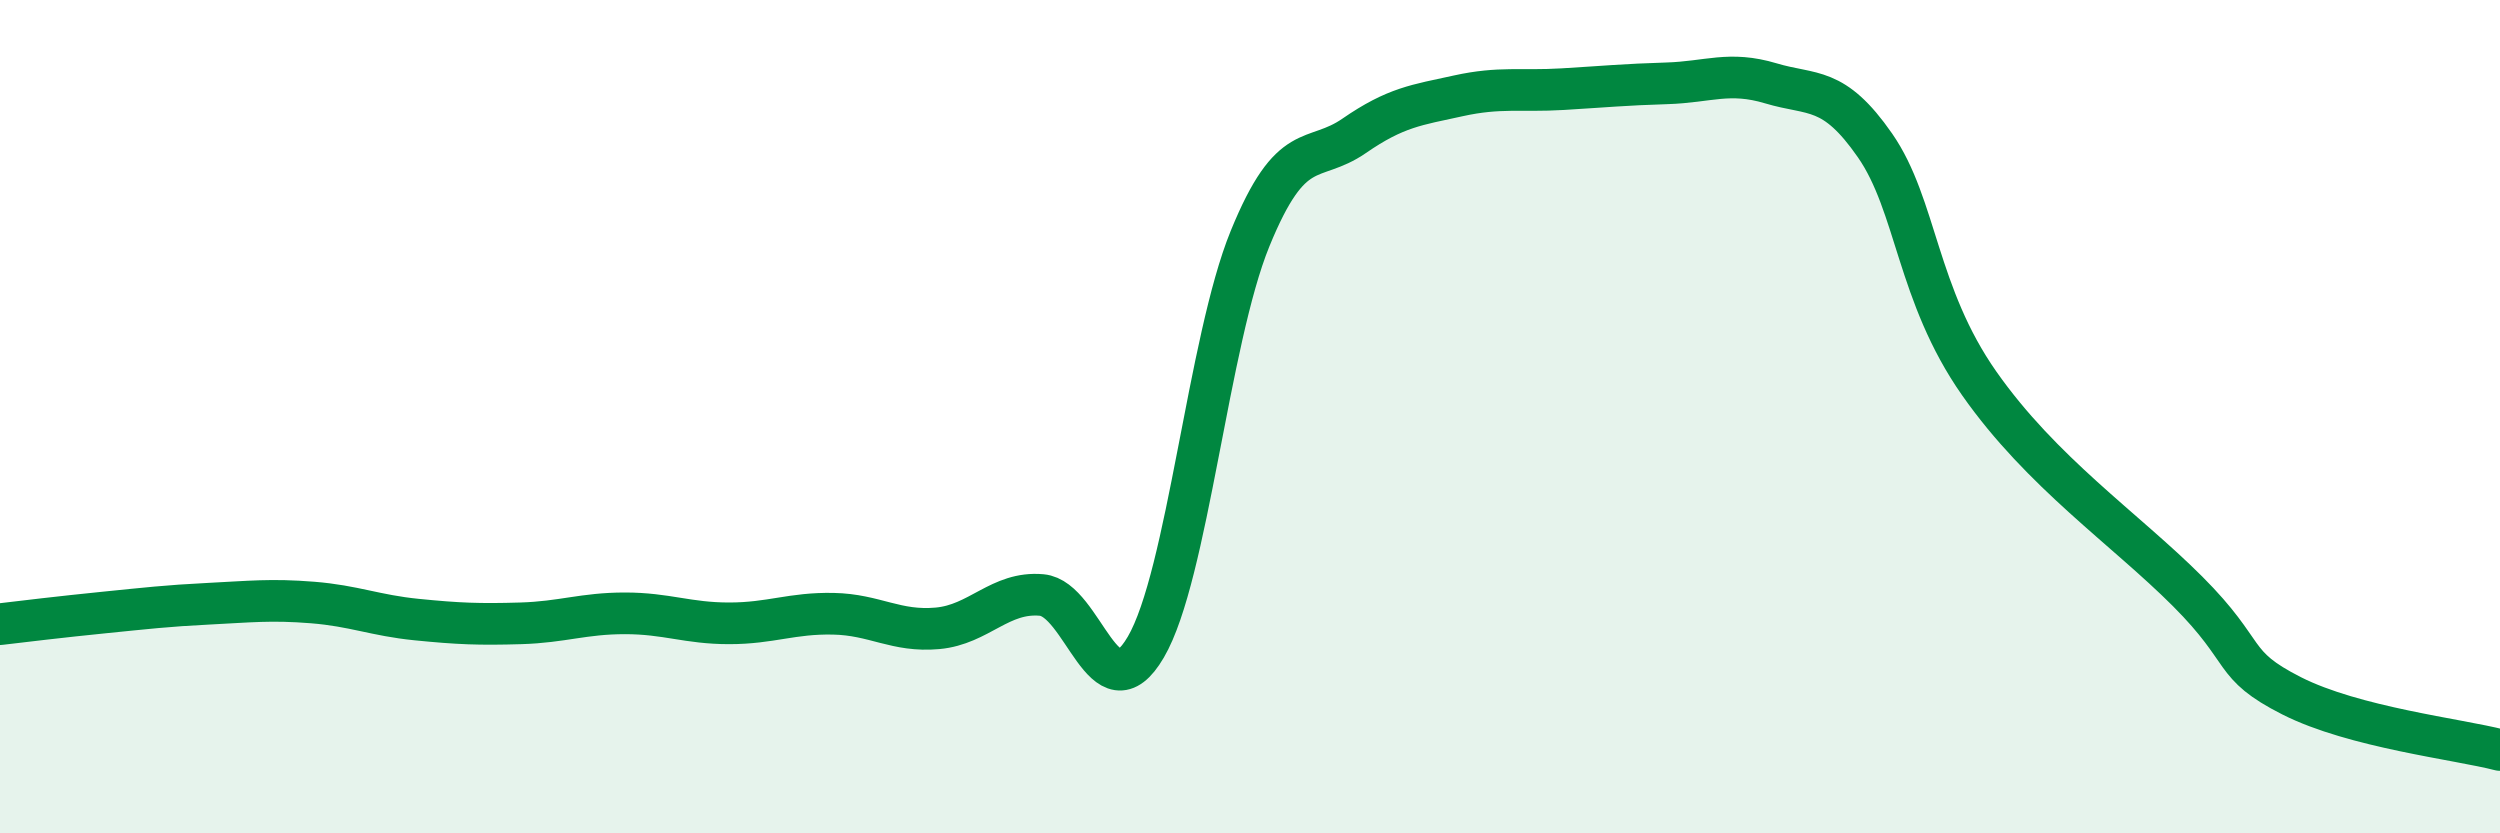
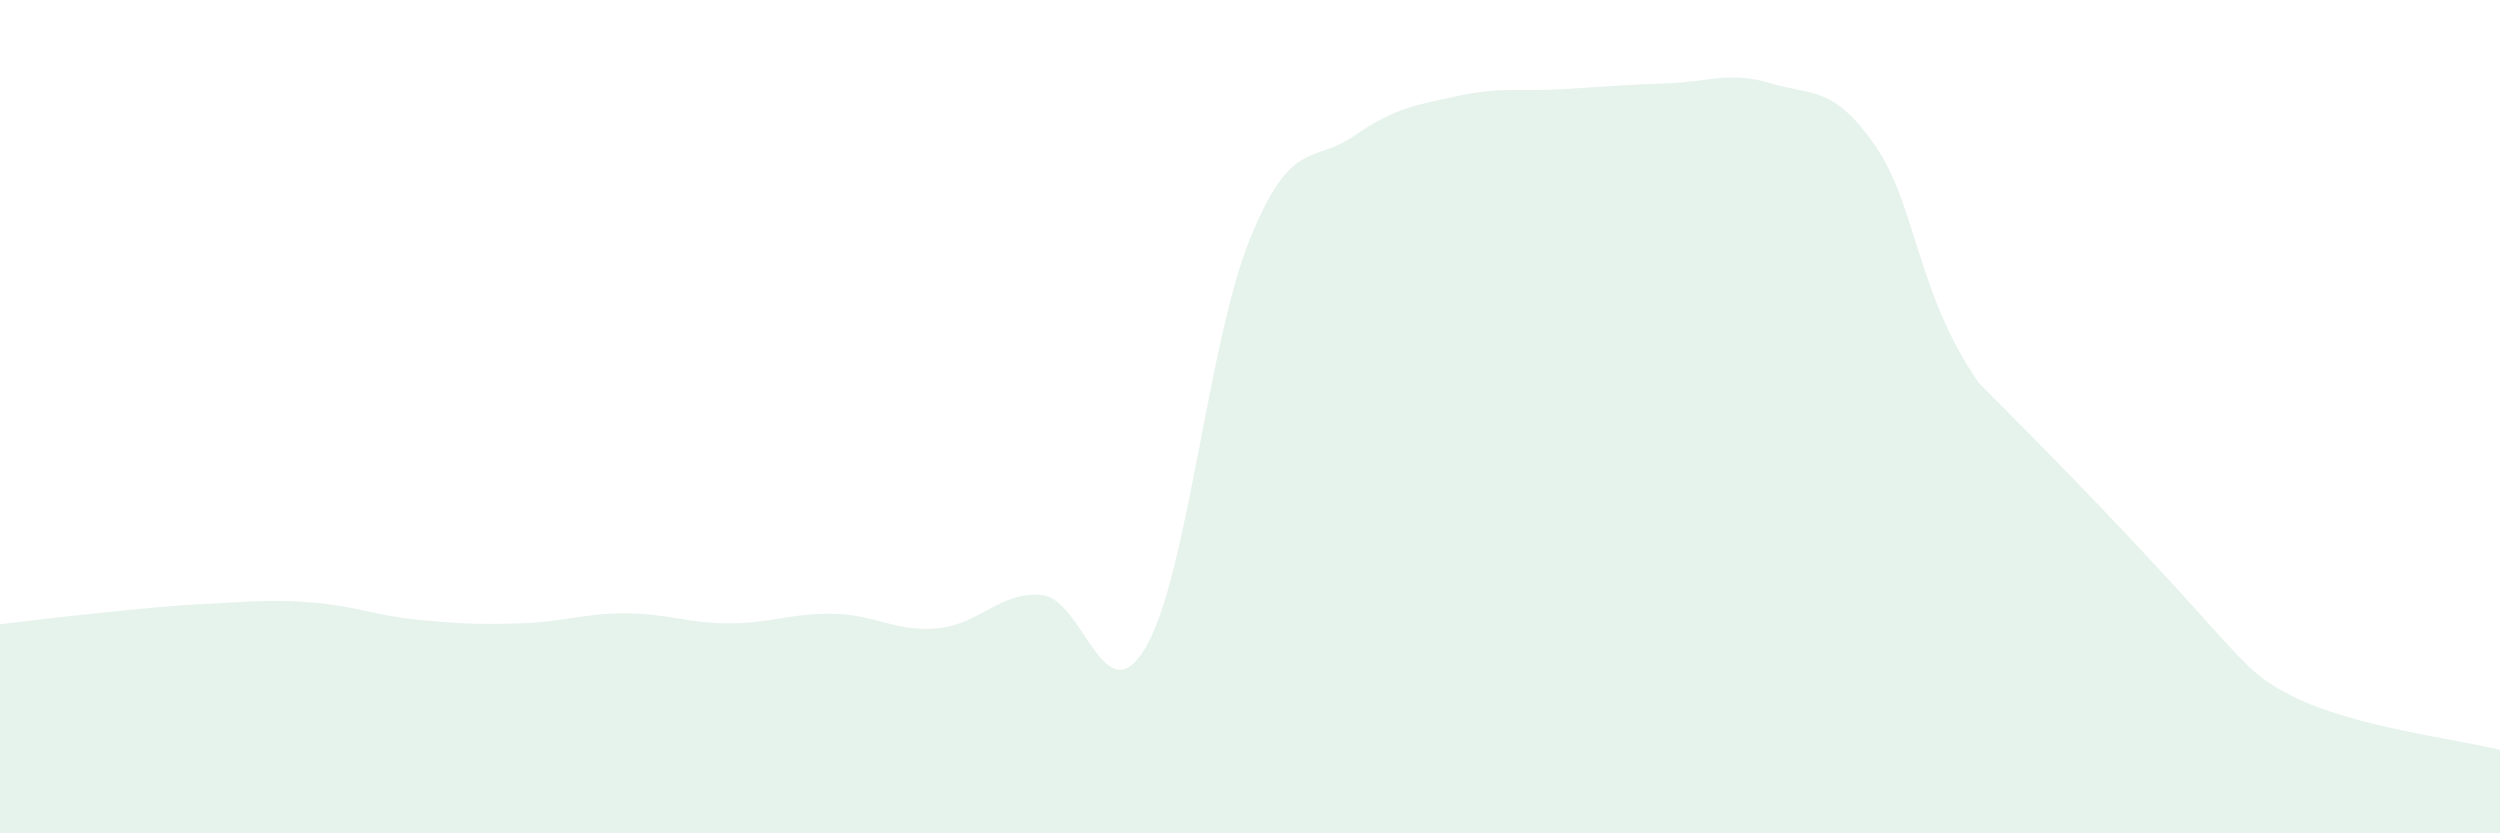
<svg xmlns="http://www.w3.org/2000/svg" width="60" height="20" viewBox="0 0 60 20">
-   <path d="M 0,14.98 C 0.5,14.92 1.5,14.8 2.5,14.7 C 3.5,14.6 4,14.54 5,14.49 C 6,14.44 6.5,14.38 7.5,14.46 C 8.5,14.54 9,14.77 10,14.87 C 11,14.97 11.5,14.99 12.5,14.96 C 13.5,14.93 14,14.72 15,14.72 C 16,14.72 16.5,14.96 17.5,14.96 C 18.5,14.96 19,14.71 20,14.73 C 21,14.75 21.5,15.17 22.5,15.08 C 23.5,14.99 24,14.19 25,14.28 C 26,14.37 26.5,17.24 27.5,15.53 C 28.5,13.82 29,8.18 30,5.73 C 31,3.28 31.5,3.95 32.5,3.26 C 33.5,2.57 34,2.52 35,2.3 C 36,2.08 36.5,2.2 37.5,2.14 C 38.5,2.08 39,2.03 40,2 C 41,1.97 41.5,1.7 42.5,2 C 43.5,2.3 44,2.05 45,3.49 C 46,4.93 46,7.06 47.5,9.2 C 49,11.34 51,12.69 52.5,14.19 C 54,15.69 53.5,15.94 55,16.7 C 56.5,17.46 59,17.74 60,18L60 20L0 20Z" fill="#008740" opacity="0.1" stroke-linecap="round" stroke-linejoin="round" />
-   <path d="M 0,14.98 C 0.5,14.92 1.5,14.8 2.5,14.7 C 3.5,14.6 4,14.54 5,14.49 C 6,14.44 6.5,14.38 7.5,14.46 C 8.5,14.54 9,14.77 10,14.87 C 11,14.97 11.5,14.99 12.5,14.96 C 13.5,14.93 14,14.72 15,14.72 C 16,14.72 16.5,14.96 17.5,14.96 C 18.5,14.96 19,14.71 20,14.73 C 21,14.75 21.5,15.17 22.5,15.08 C 23.5,14.99 24,14.19 25,14.28 C 26,14.37 26.5,17.24 27.5,15.53 C 28.5,13.82 29,8.18 30,5.73 C 31,3.28 31.5,3.95 32.5,3.26 C 33.5,2.57 34,2.52 35,2.3 C 36,2.08 36.5,2.2 37.5,2.14 C 38.5,2.08 39,2.03 40,2 C 41,1.97 41.5,1.7 42.5,2 C 43.5,2.3 44,2.05 45,3.49 C 46,4.93 46,7.06 47.5,9.2 C 49,11.34 51,12.69 52.5,14.19 C 54,15.69 53.5,15.94 55,16.7 C 56.5,17.46 59,17.74 60,18" stroke="#008740" stroke-width="1" fill="none" stroke-linecap="round" stroke-linejoin="round" />
+   <path d="M 0,14.98 C 0.5,14.92 1.5,14.8 2.5,14.7 C 3.5,14.6 4,14.54 5,14.49 C 6,14.44 6.5,14.38 7.5,14.46 C 8.5,14.54 9,14.77 10,14.87 C 11,14.97 11.5,14.99 12.5,14.96 C 13.5,14.93 14,14.72 15,14.72 C 16,14.72 16.5,14.96 17.5,14.96 C 18.5,14.96 19,14.71 20,14.73 C 21,14.75 21.5,15.17 22.5,15.08 C 23.5,14.99 24,14.19 25,14.28 C 26,14.37 26.5,17.24 27.5,15.53 C 28.5,13.82 29,8.18 30,5.73 C 31,3.28 31.5,3.95 32.5,3.26 C 33.5,2.57 34,2.52 35,2.3 C 36,2.08 36.5,2.2 37.5,2.14 C 38.5,2.08 39,2.03 40,2 C 41,1.97 41.5,1.7 42.5,2 C 43.5,2.3 44,2.05 45,3.49 C 46,4.93 46,7.06 47.5,9.2 C 54,15.69 53.5,15.94 55,16.7 C 56.5,17.46 59,17.74 60,18L60 20L0 20Z" fill="#008740" opacity="0.1" stroke-linecap="round" stroke-linejoin="round" />
</svg>